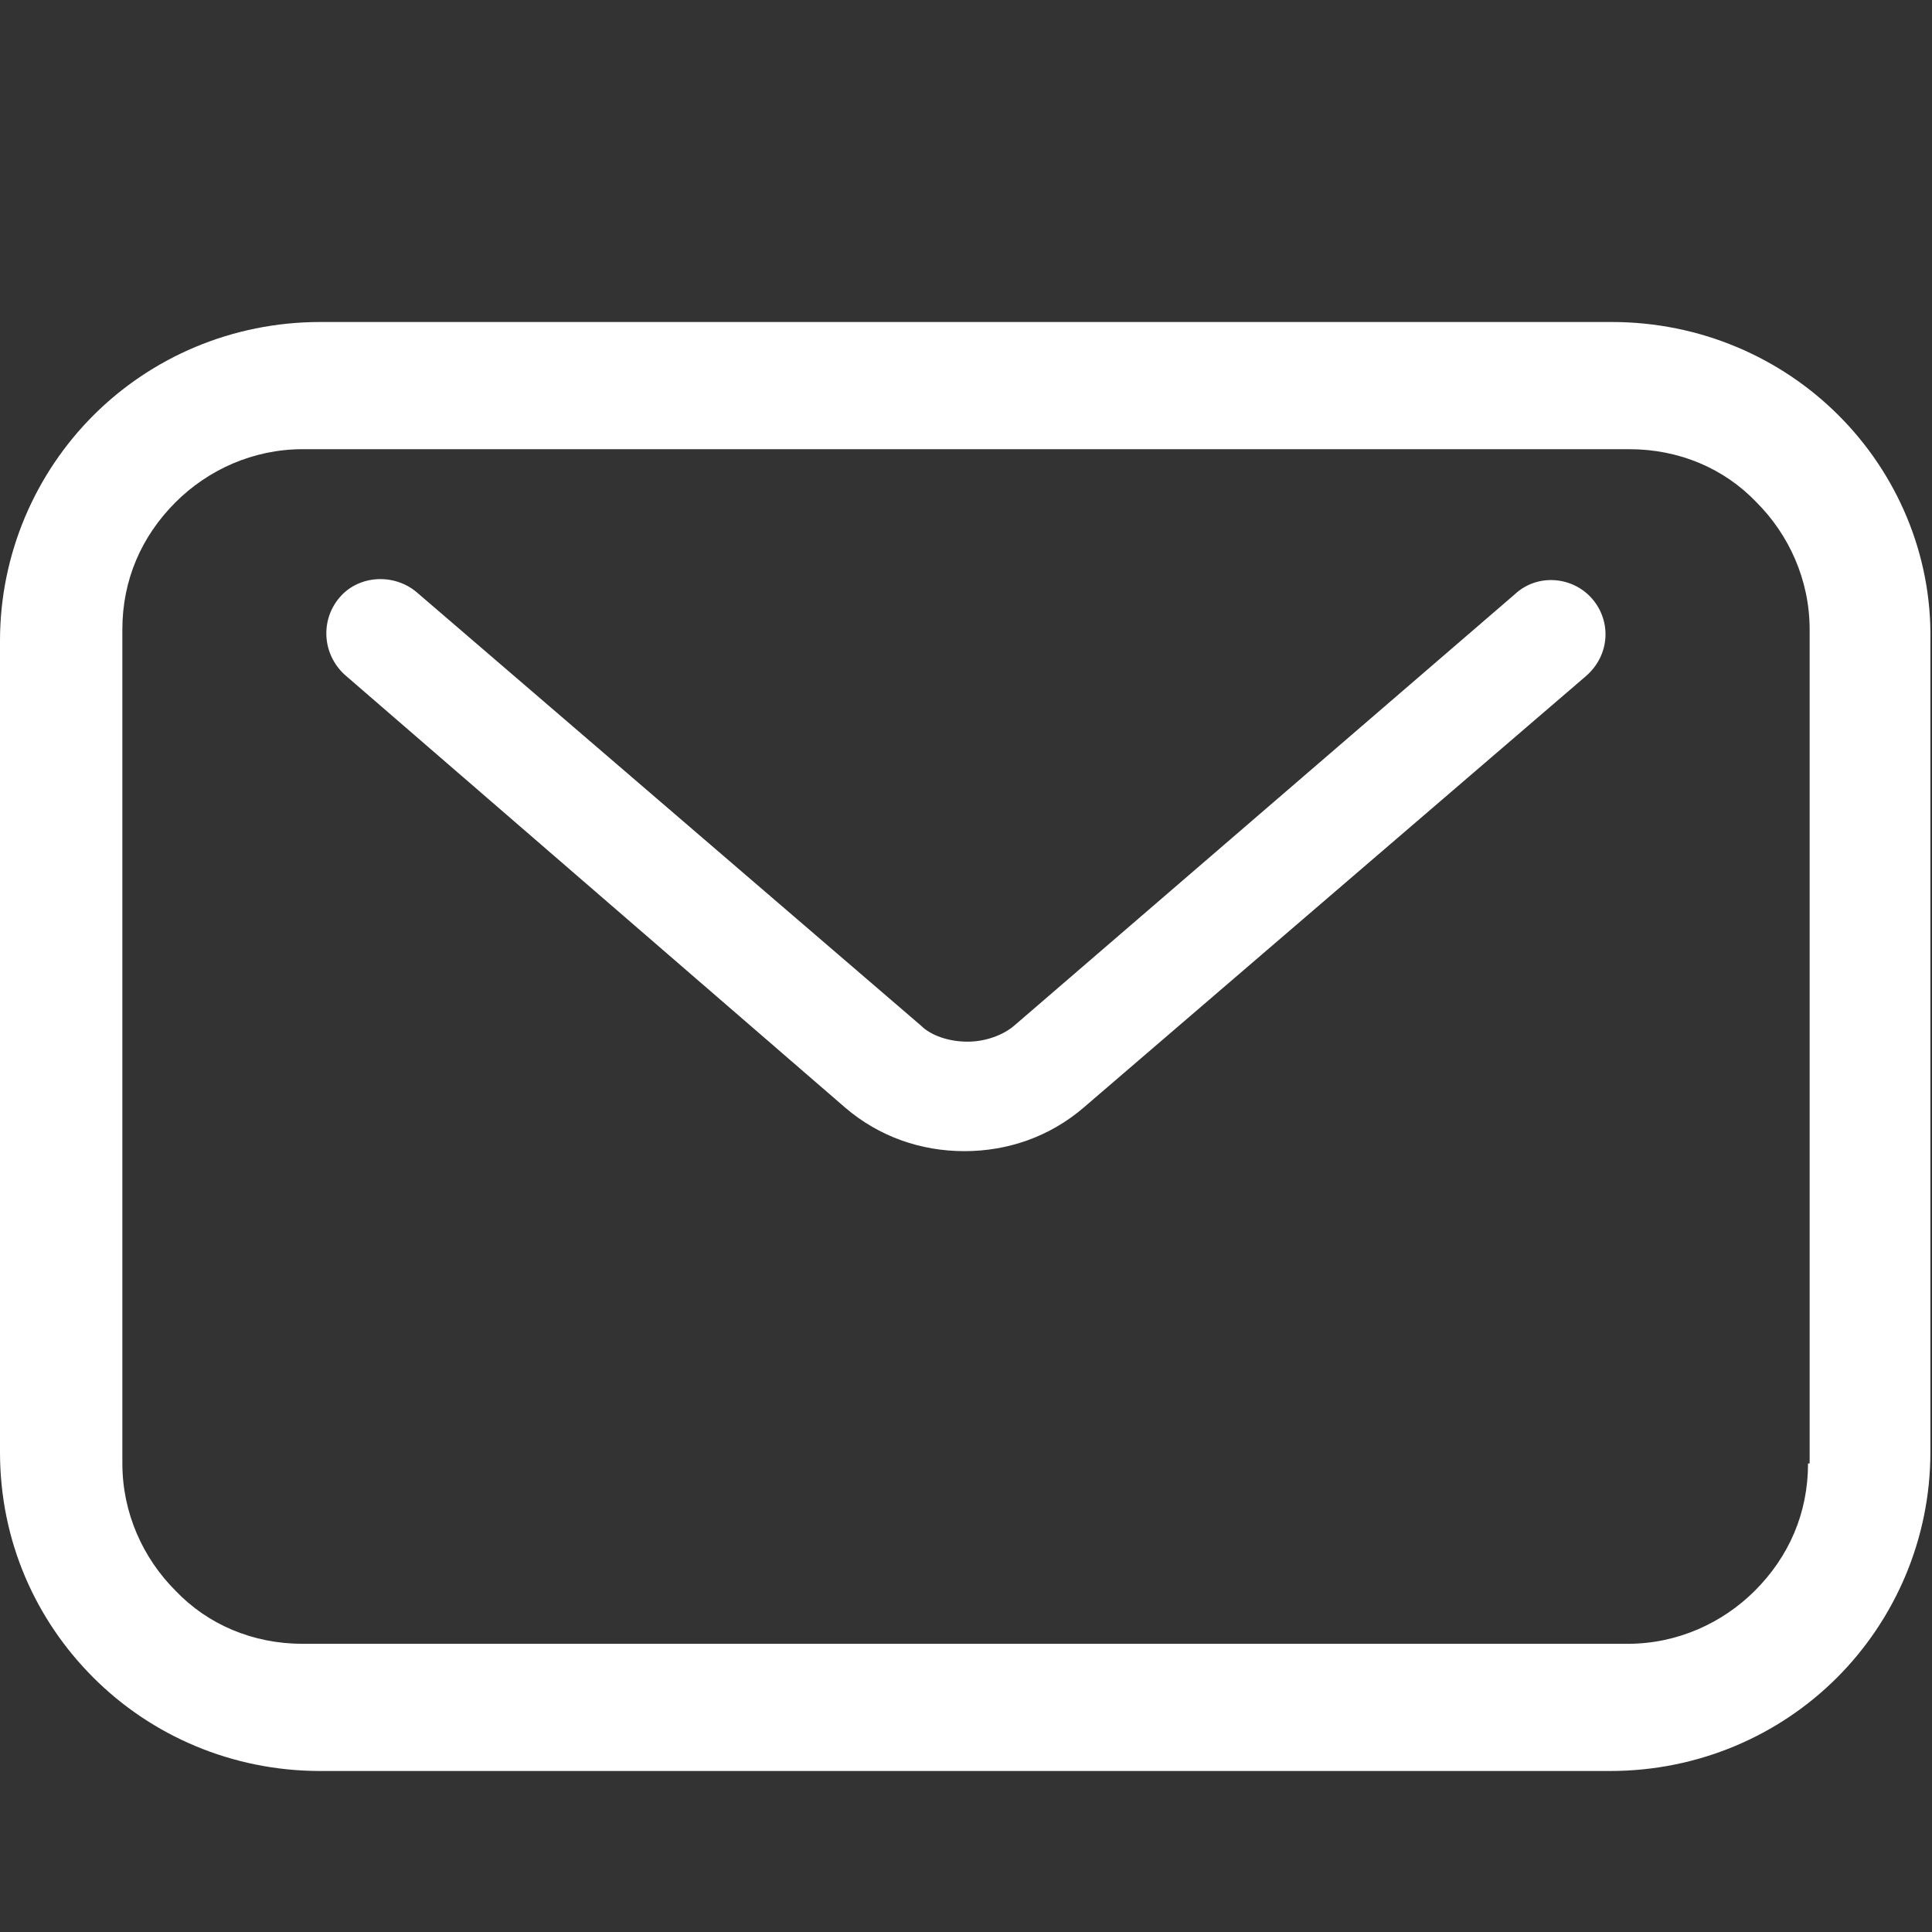
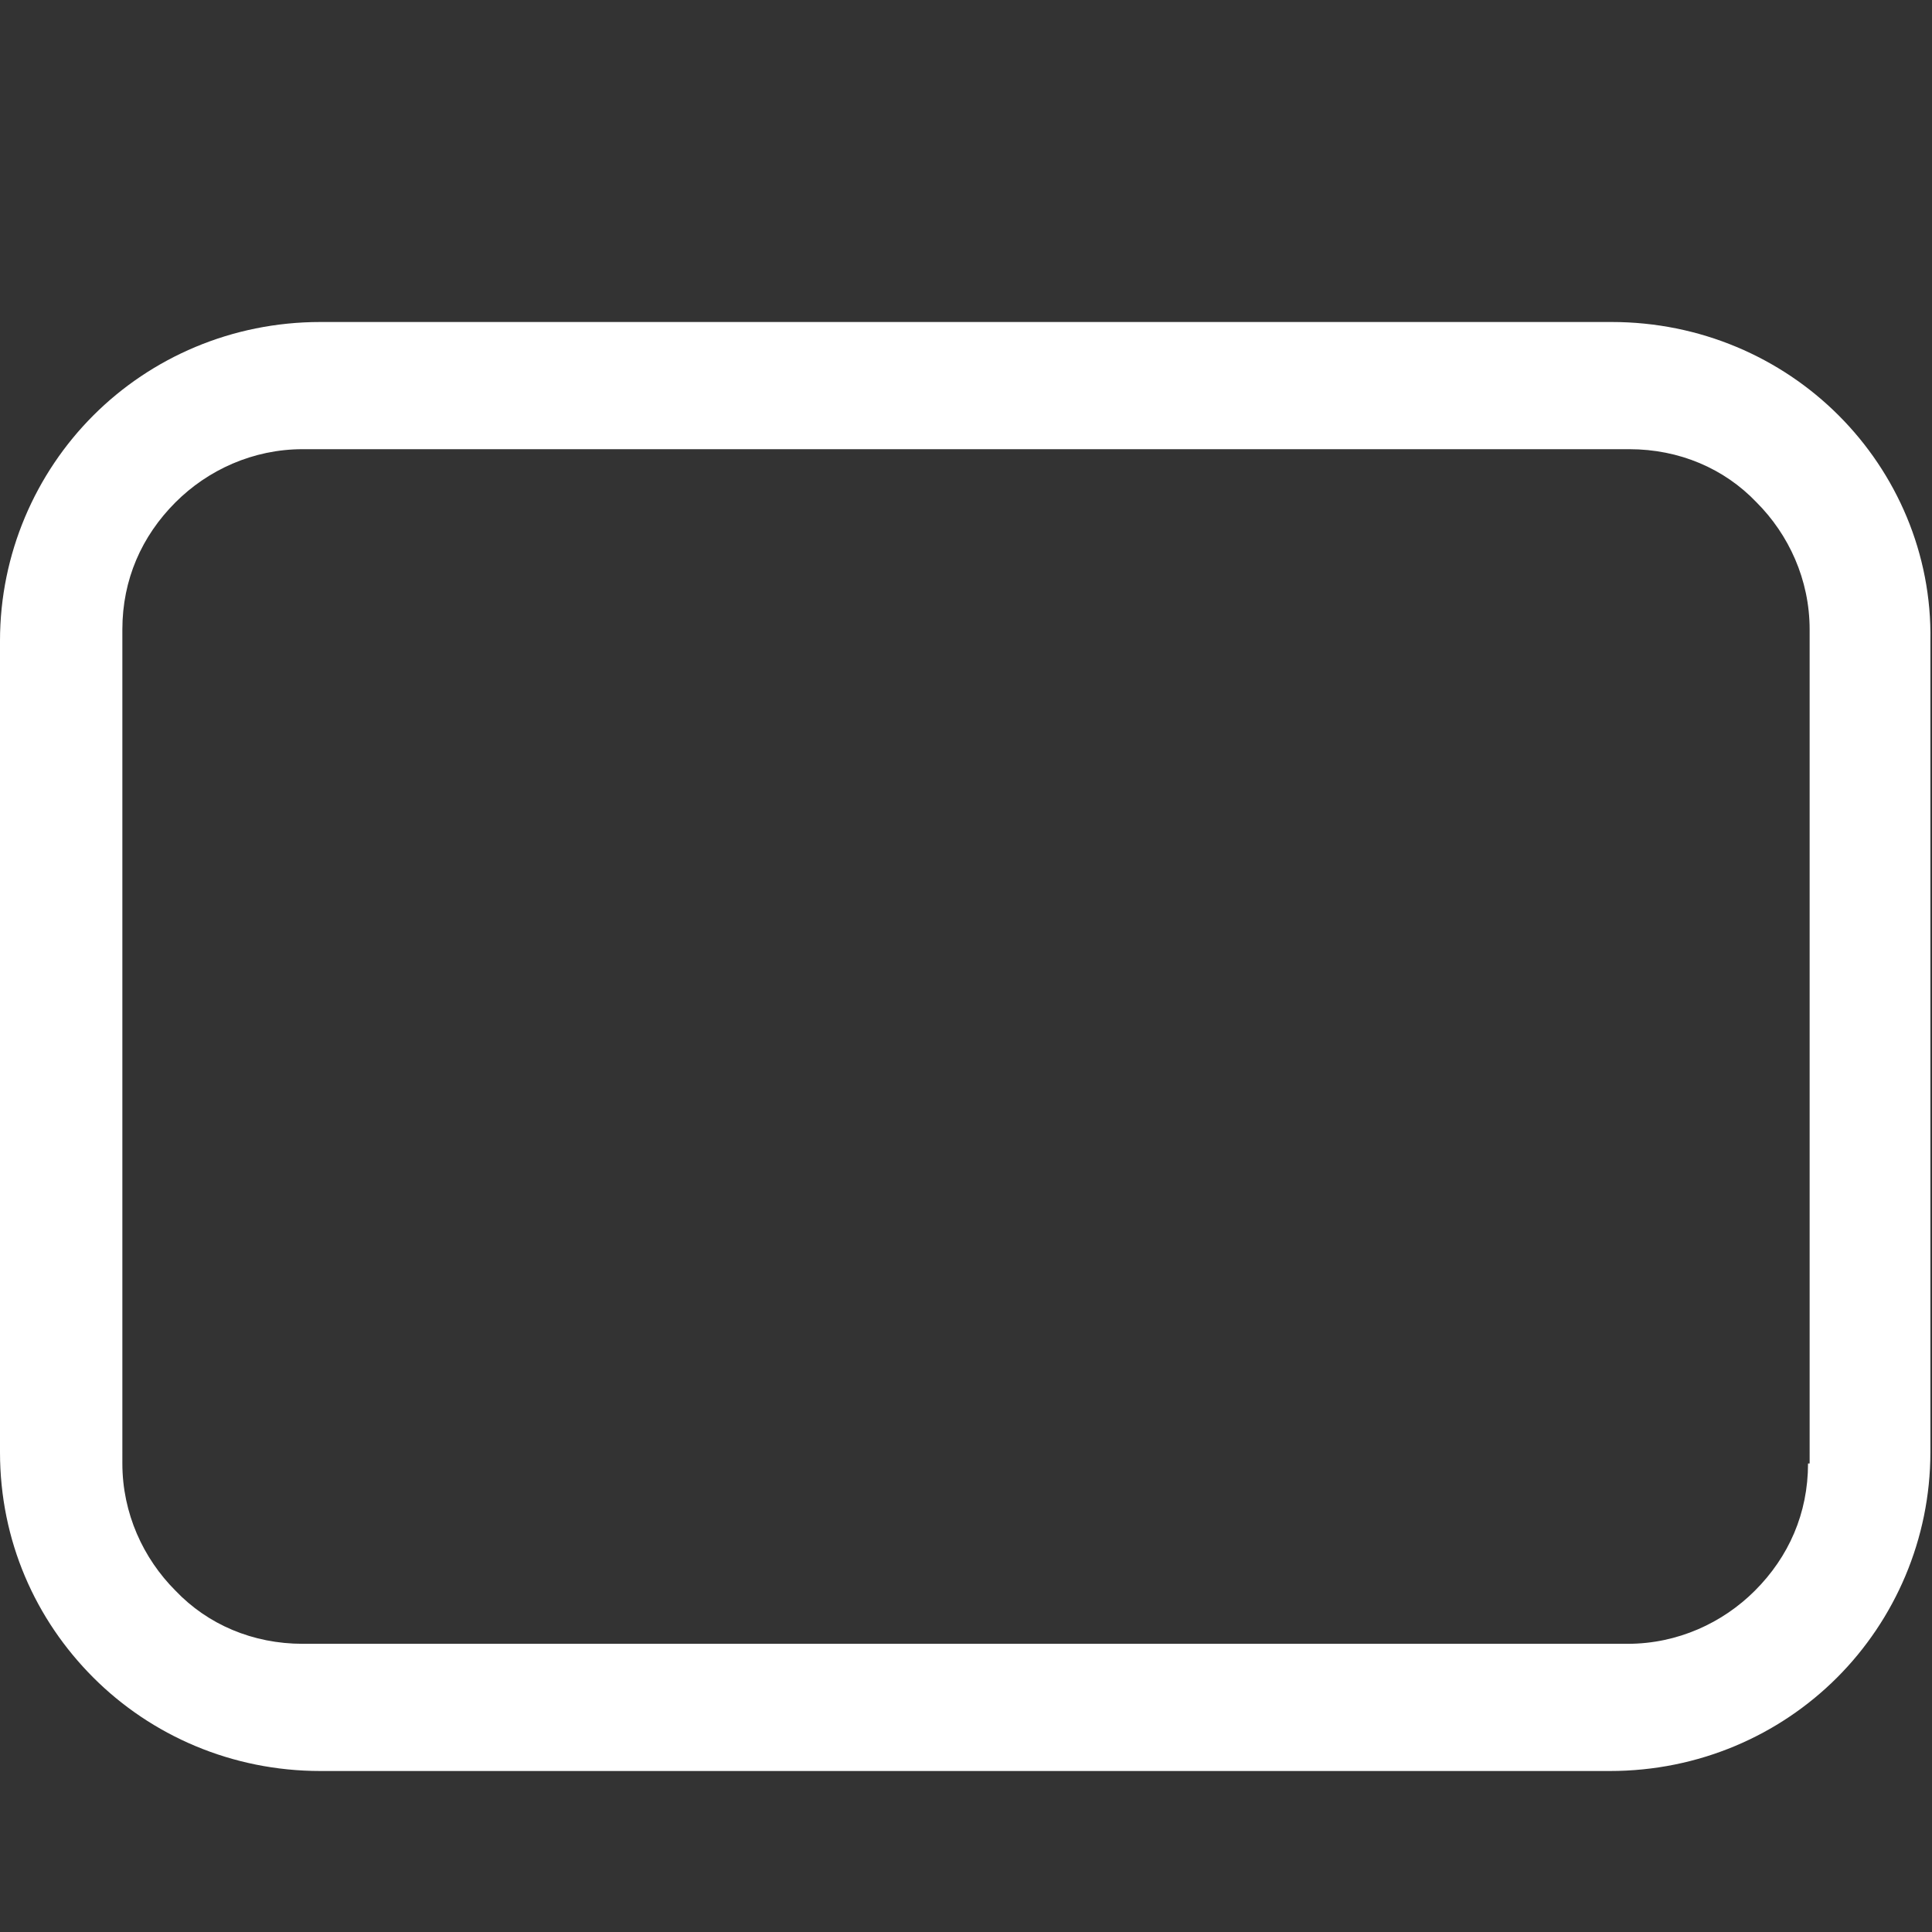
<svg xmlns="http://www.w3.org/2000/svg" version="1.1" x="0px" y="0px" viewBox="0 0 120 120" enable-background="new 0 0 120 120" xml:space="preserve">
  <rect x="0" y="0" width="120" height="120" fill="#333333" stroke="none" />
  <g id="レイヤー_2">
</g>
  <g id="レイヤー_1">
    <g>
      <path fill="#FFFFFF" d="M114.2,25.8c-3.6-3.6-8.6-5.8-14.1-5.8H19.9c-5.5,0-10.5,2.2-14.1,5.8C2.2,29.4,0,34.4,0,39.8v50.4    c0,5.5,2.2,10.4,5.8,14c3.6,3.6,8.6,5.8,14.1,5.8h80.1c5.5,0,10.5-2.2,14.1-5.8c3.6-3.6,5.8-8.6,5.8-14V39.8    C120,34.4,117.8,29.4,114.2,25.8z M112.3,90.9c0,3.1-1.2,5.8-3.3,7.9c-2,2-4.8,3.3-7.9,3.3H18.8c-3.1,0-5.9-1.2-7.9-3.3    c-2-2-3.3-4.8-3.3-7.9V39.1c0-3.1,1.2-5.8,3.3-7.9c2-2,4.8-3.3,7.9-3.3h82.4c3.1,0,5.9,1.2,7.9,3.3c2,2,3.3,4.8,3.3,7.9V90.9z" />
-       <path fill="#FFFFFF" d="M98.9,37.2c-1.2-1.4-3.4-1.6-4.8-0.3L63,63.7l0,0c-0.7,0.6-1.8,1-2.9,1c-1.2,0-2.3-0.4-2.9-1L25.9,36.8    c-1.4-1.2-3.6-1.1-4.8,0.3c-1.2,1.4-1.1,3.5,0.3,4.8l31.1,26.9c2.1,1.8,4.7,2.7,7.4,2.7c2.7,0,5.3-0.9,7.4-2.7L98.5,42    C100,40.7,100.1,38.6,98.9,37.2z" />
    </g>
  </g>
</svg>